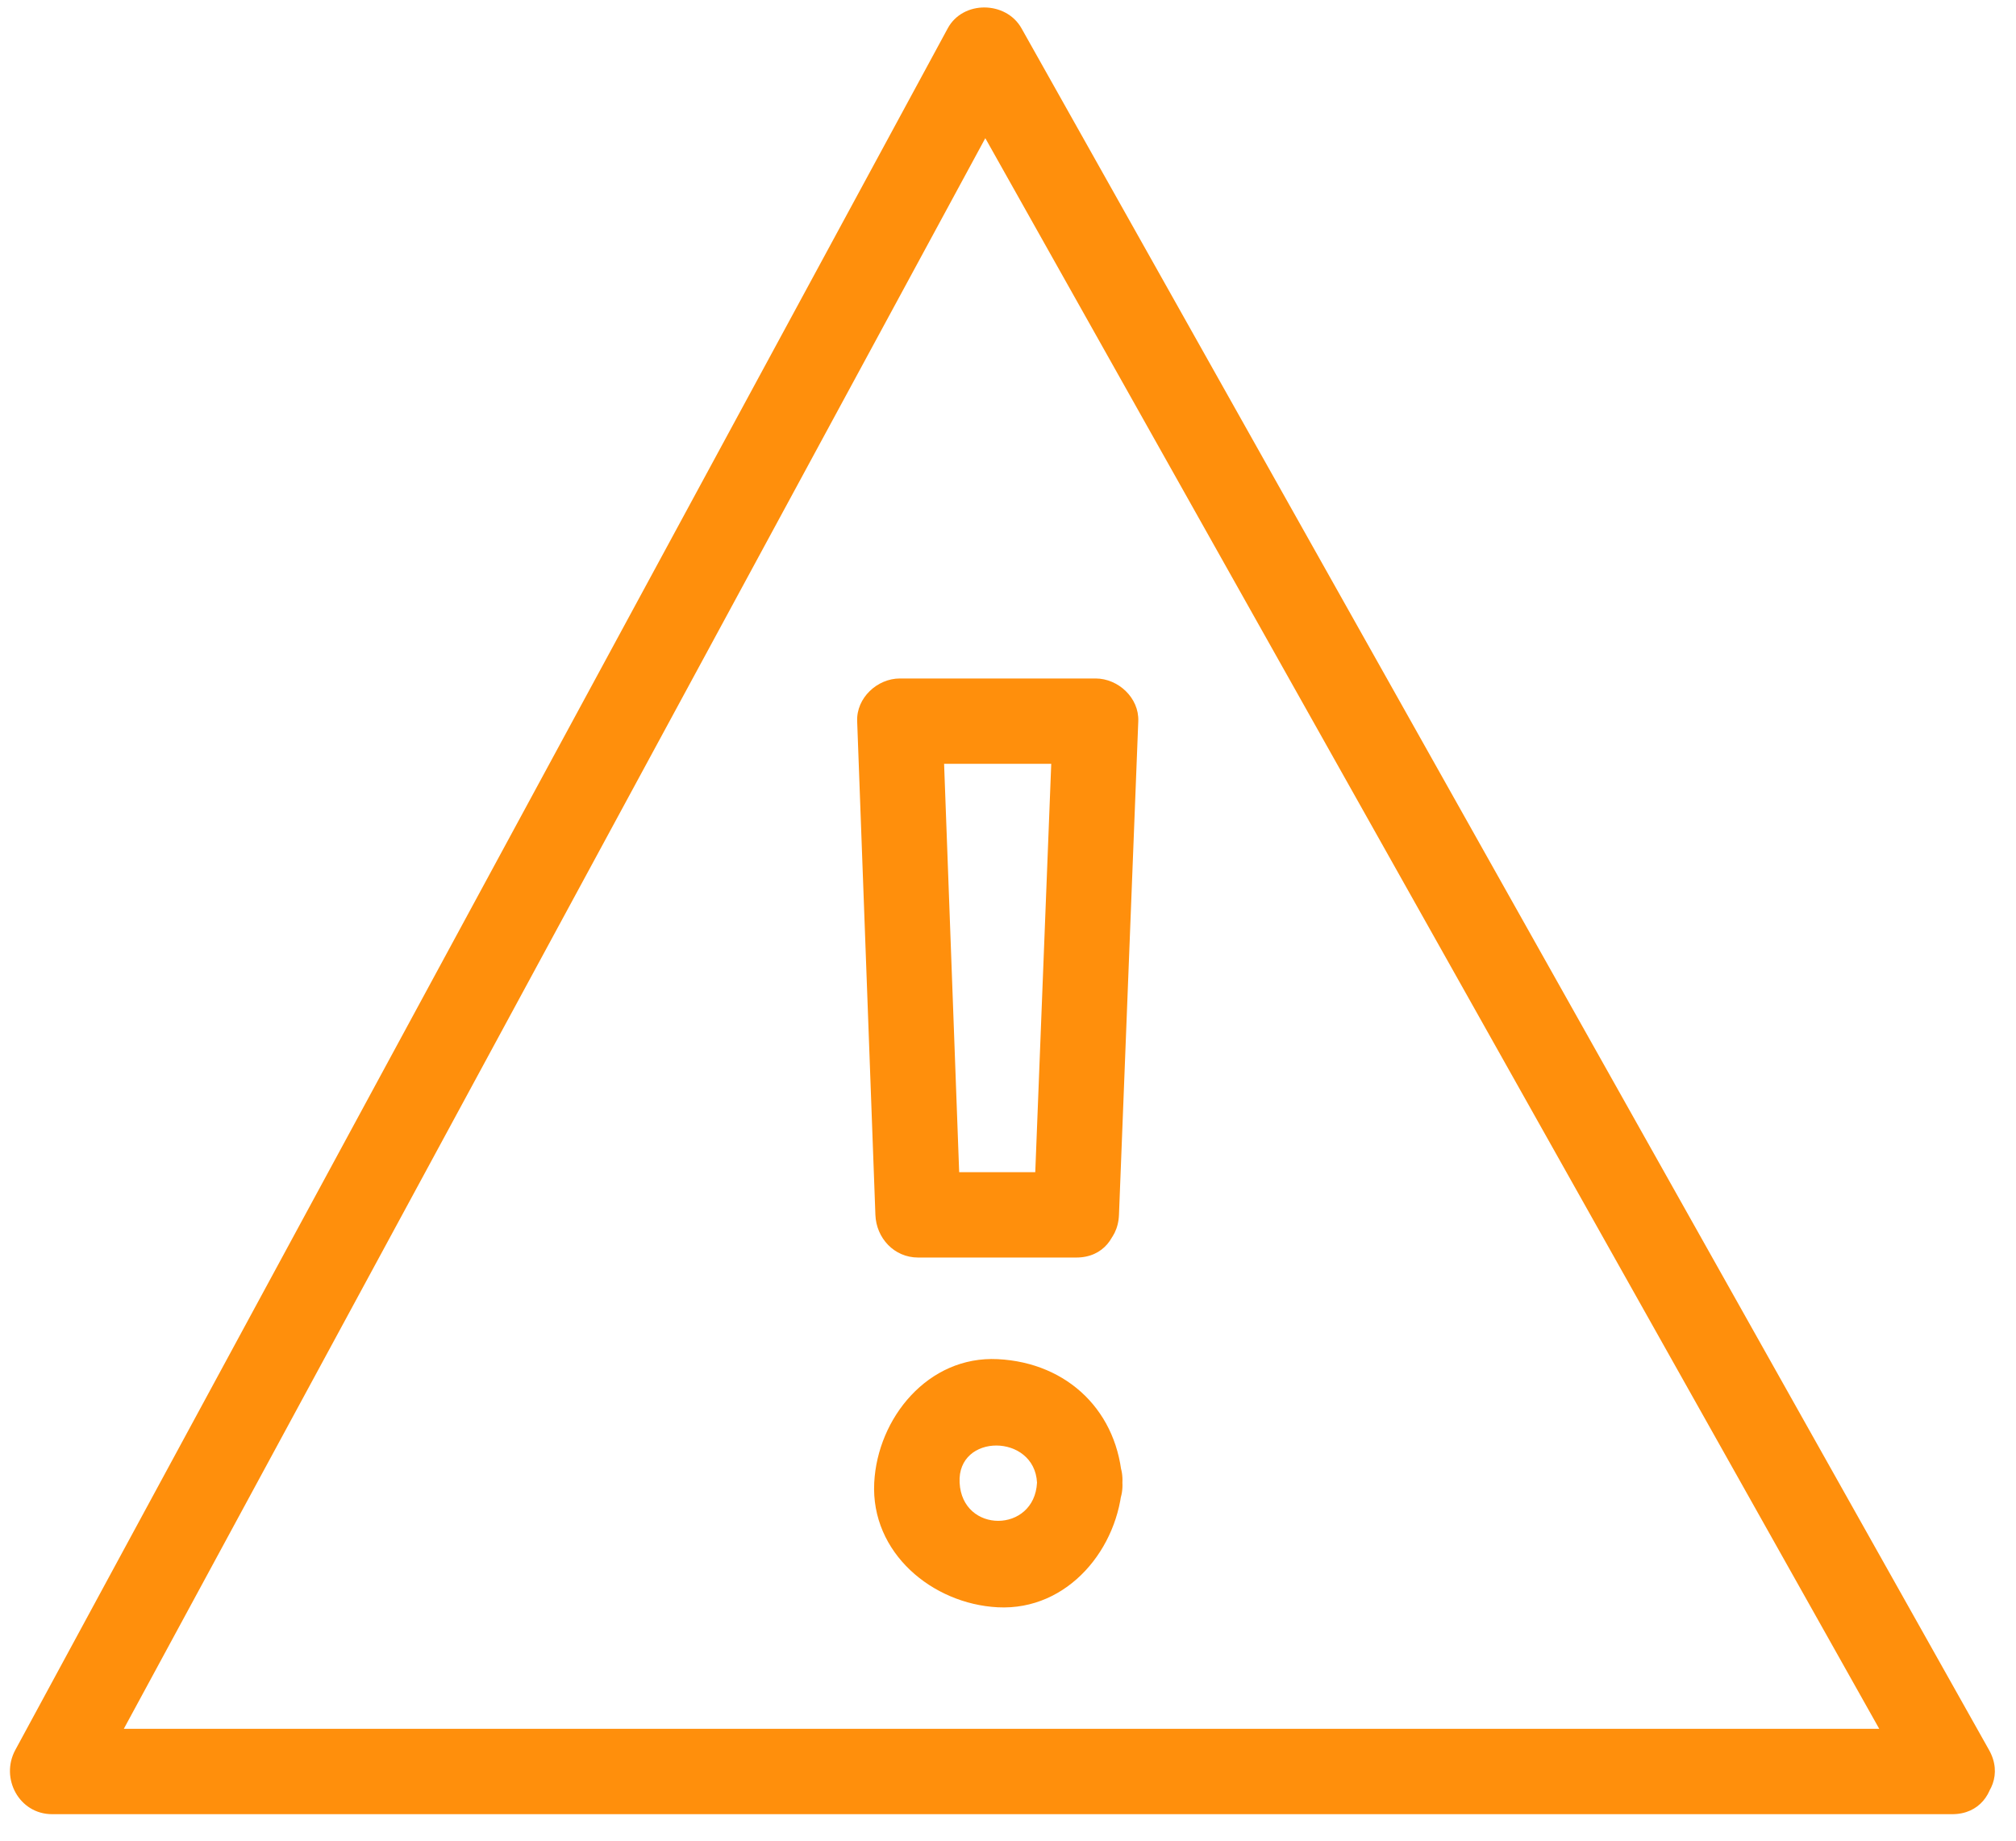
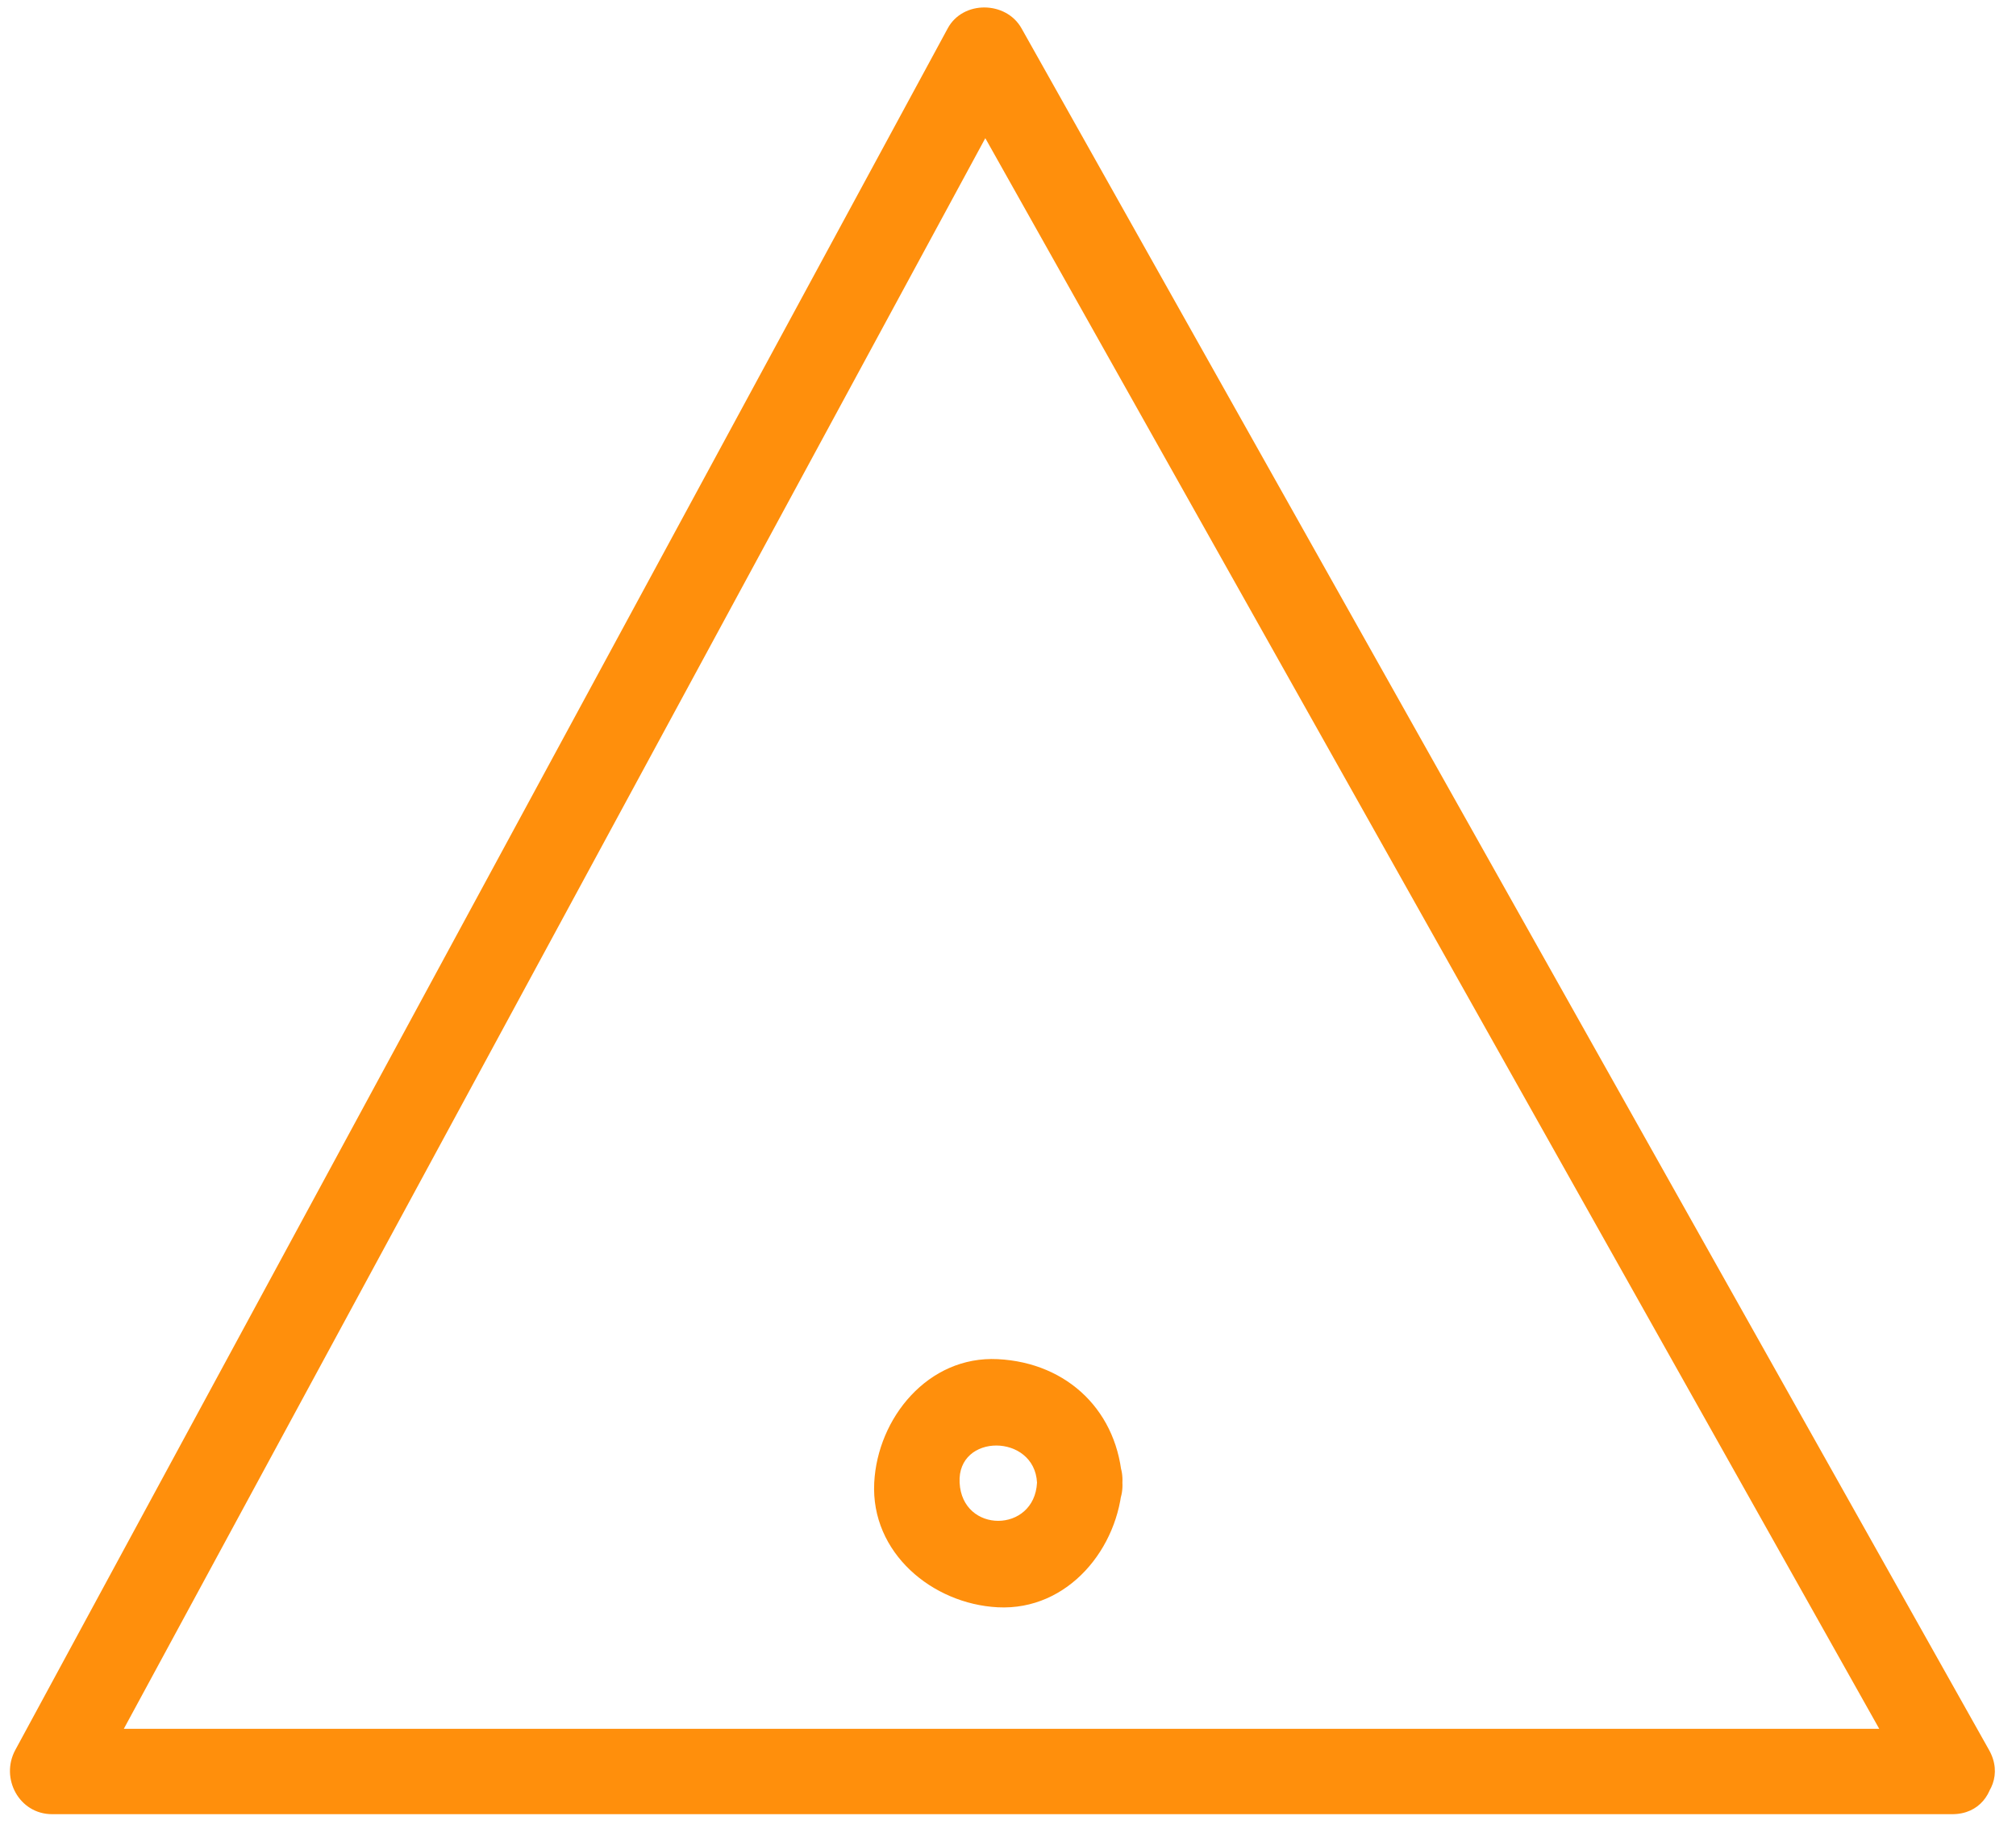
<svg xmlns="http://www.w3.org/2000/svg" fill="#000000" height="369.6" preserveAspectRatio="xMidYMid meet" version="1" viewBox="-2.0 -1.5 404.8 369.6" width="404.8" zoomAndPan="magnify">
  <g>
    <g fill="#ff8f0c" id="change1_1">
      <path d="M389.987,345.635c-127.171,0-254.341,0-381.51,0c2.466,4.297,4.933,8.601,7.402,12.896 c62.408-115.23,124.82-230.466,187.23-345.701c-4.936,0-9.868,0-14.804,0c64.761,115.236,129.518,230.472,194.282,345.701 c5.413,9.637,20.223,0.999,14.798-8.648C332.628,234.648,267.871,119.414,203.109,4.181c-3.094-5.506-11.746-5.645-14.804,0 C125.898,119.414,63.486,234.648,1.075,349.883c-3.067,5.658,0.745,12.896,7.402,12.896c127.169,0,254.339,0,381.51,0 C401.041,362.779,401.041,345.635,389.987,345.635z" fill="inherit" />
      <path d="M206.227,296.202c-0.521,10.195-15.033,10.273-15.545,0C190.181,286.225,205.719,286.32,206.227,296.202 c0.564,10.999,17.713,11.055,17.144,0c-0.731-14.168-10.904-24.083-25.027-24.792c-14.006-0.703-24.137,11.836-24.805,24.792 c-0.725,14.112,11.691,24.362,24.805,25.033c14.158,0.725,24.357-11.938,25.027-25.033 C223.932,285.148,206.791,285.204,206.227,296.202z" fill="inherit" />
-       <path d="M214.111,233.866c-10.588,0-21.179,0-31.769,0c2.857,2.857,5.715,5.715,8.571,8.571 c-1.22-33.046-2.441-66.089-3.661-99.131c-2.856,2.856-5.713,5.714-8.569,8.57c13.102,0,26.205,0,39.304,0 c-2.855-2.856-5.713-5.714-8.57-8.57c-1.295,33.042-2.582,66.085-3.878,99.131c-0.433,11.06,16.713,11.016,17.144,0 c1.293-33.046,2.584-66.089,3.877-99.131c0.186-4.671-4.033-8.571-8.57-8.571c-13.102,0-26.204,0-39.305,0 c-4.544,0-8.746,3.9-8.572,8.571c1.218,33.042,2.441,66.085,3.661,99.131c0.172,4.665,3.769,8.57,8.57,8.57 c10.589,0,21.18,0,31.768,0C225.165,251.008,225.165,233.866,214.111,233.866z" fill="inherit" />
    </g>
  </g>
</svg>